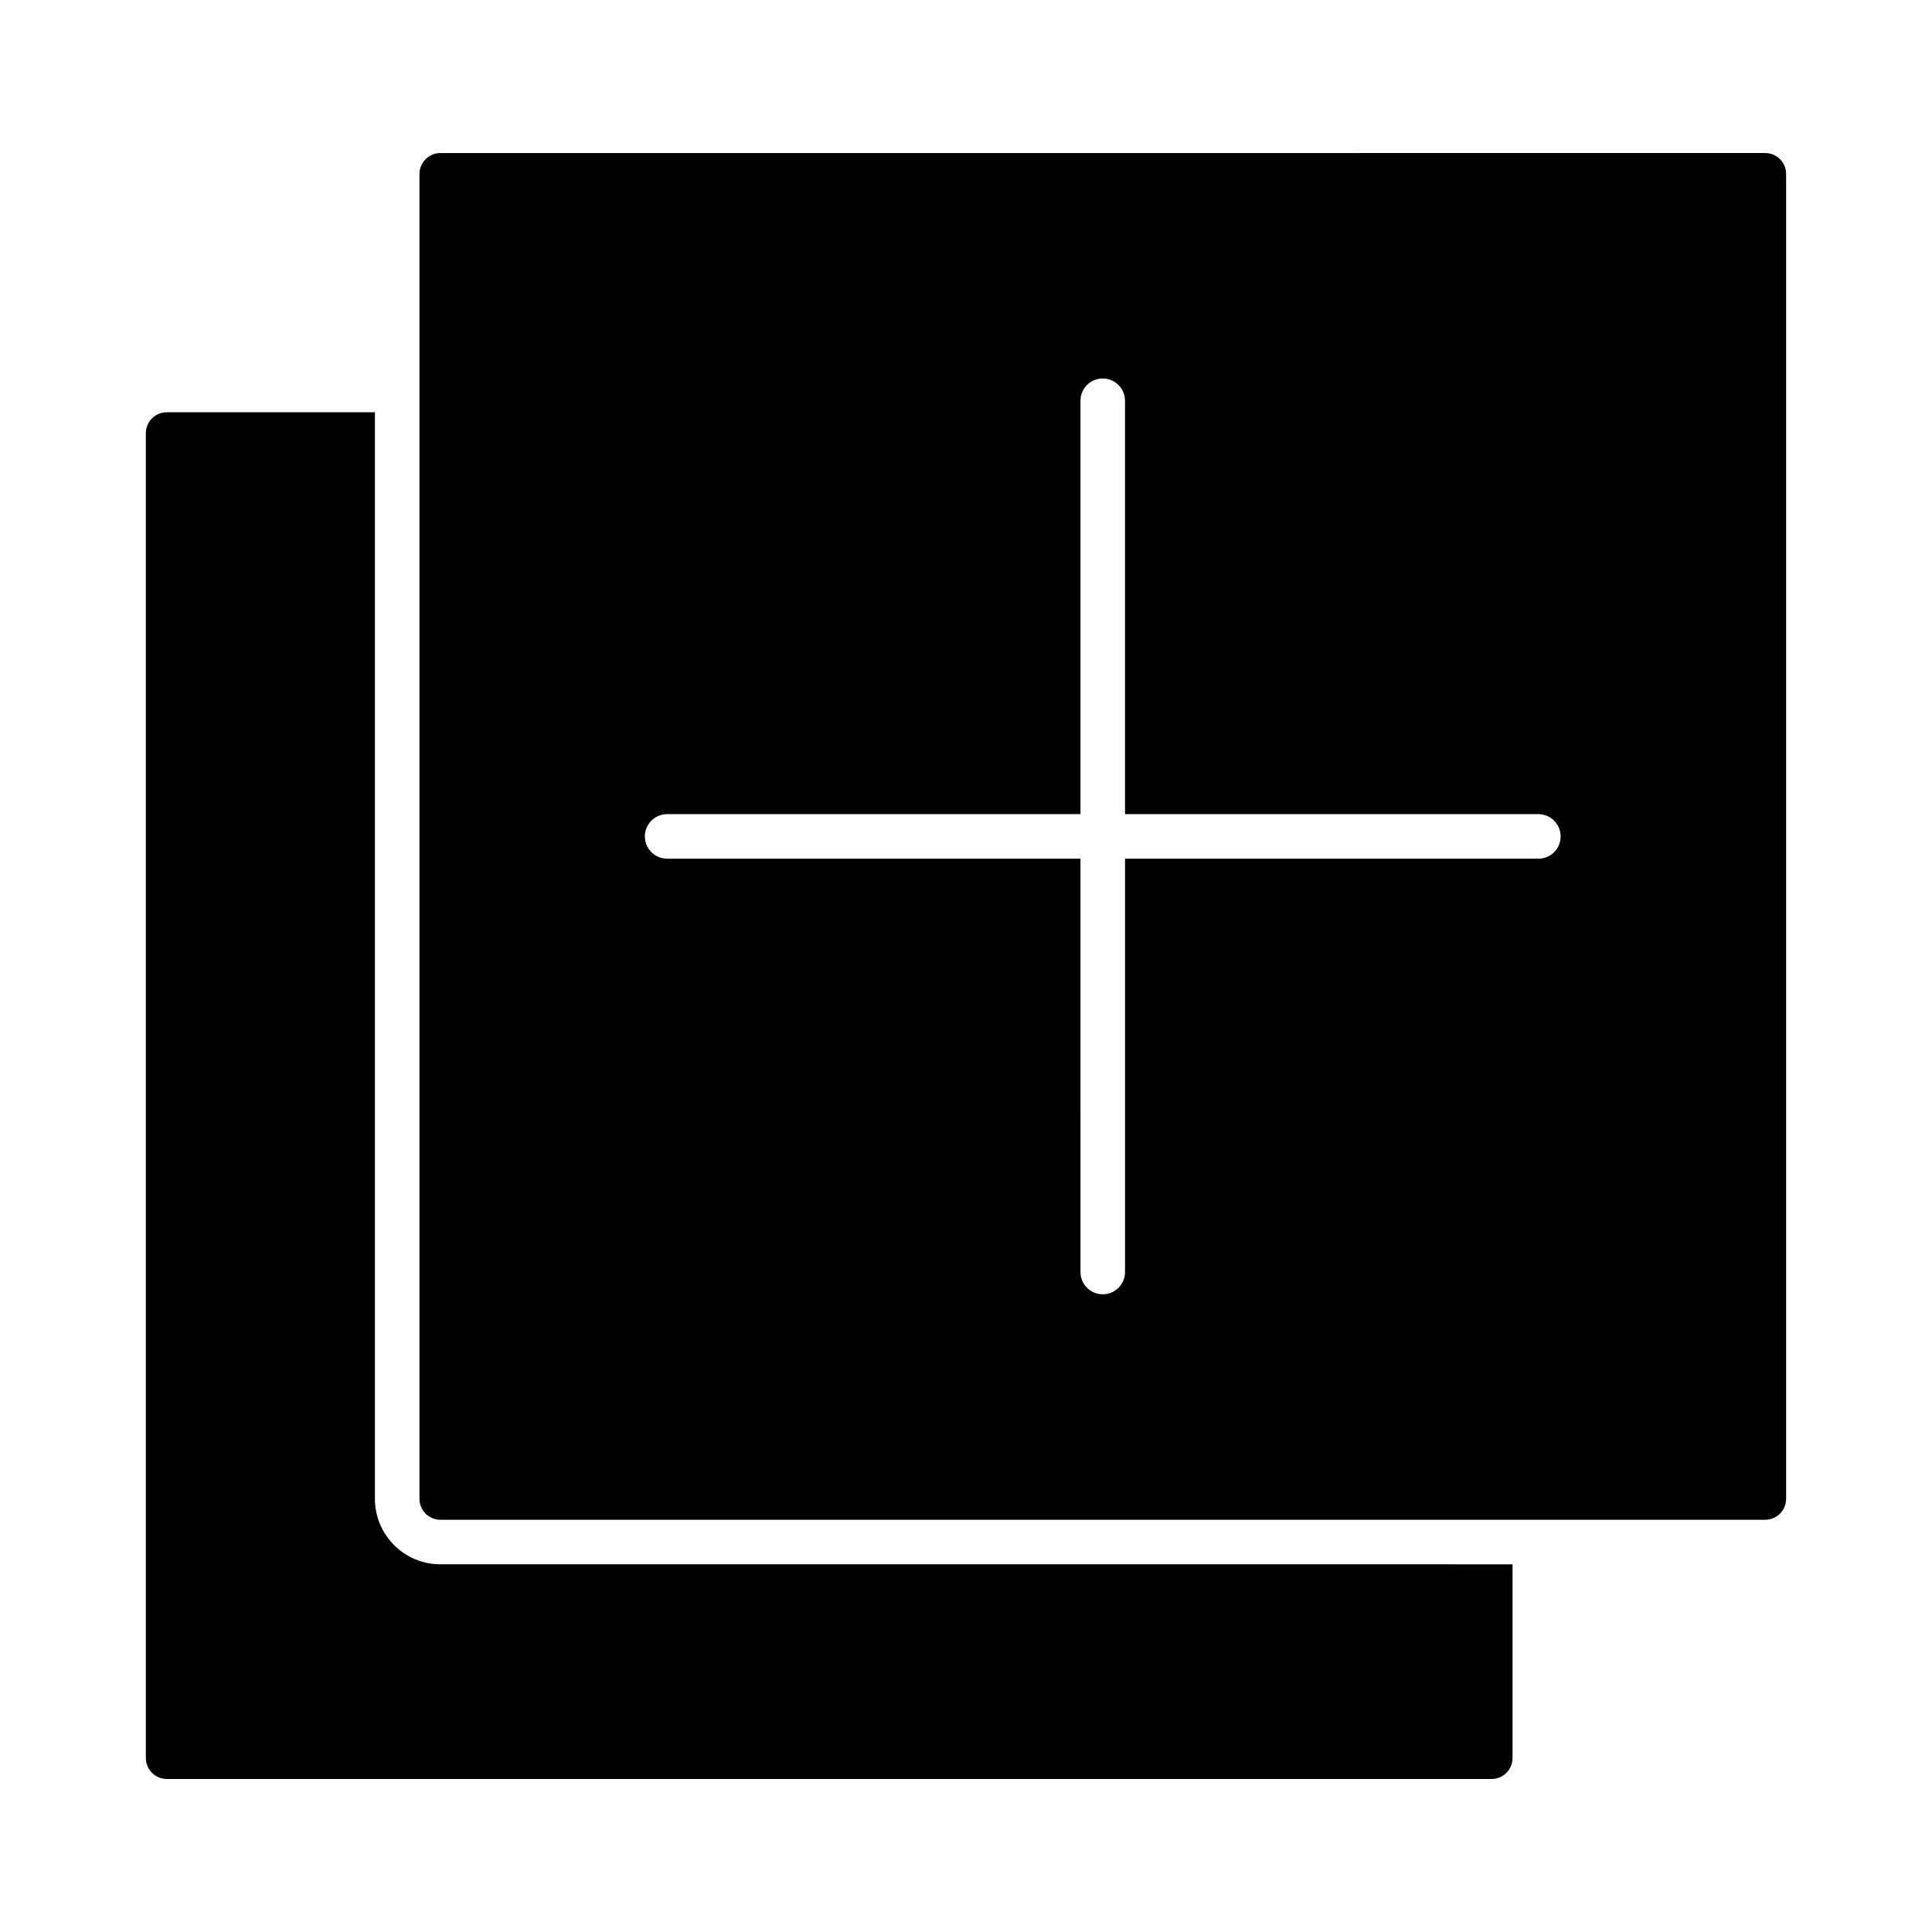
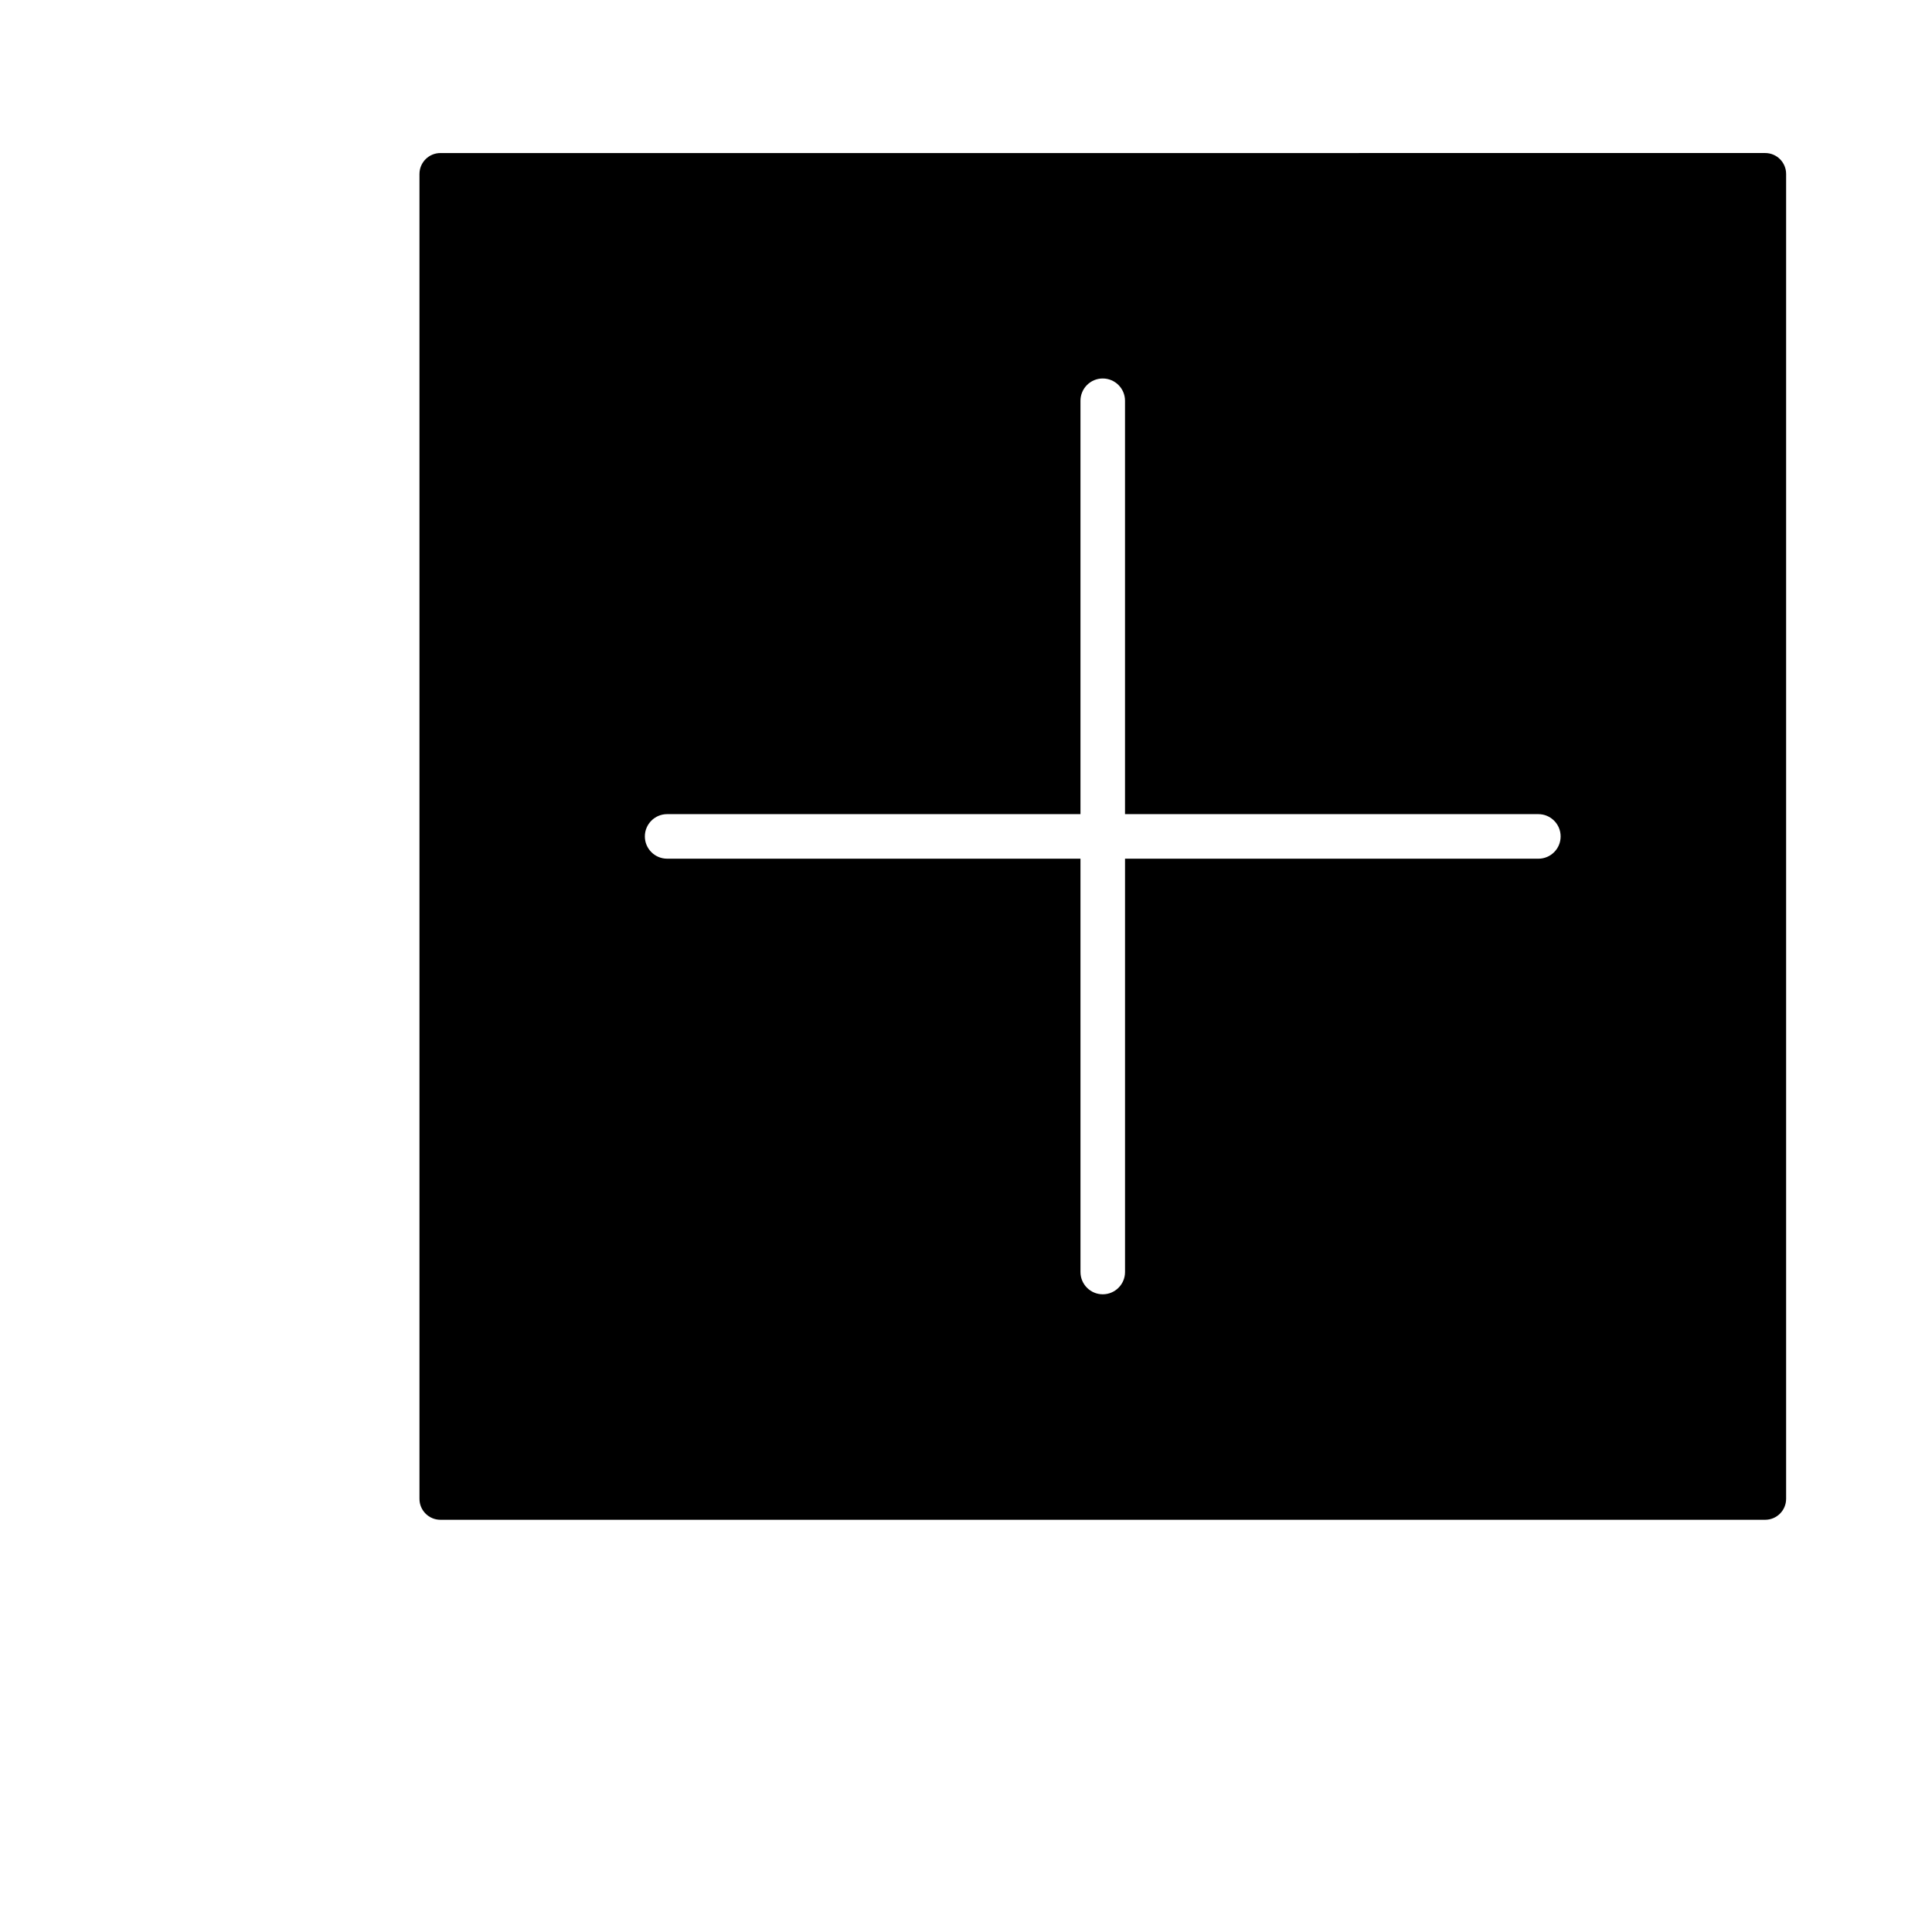
<svg xmlns="http://www.w3.org/2000/svg" fill="#000000" width="800px" height="800px" version="1.1" viewBox="144 144 512 512">
  <g>
-     <path d="m243.36 541.21v-287.96h-55.156c-3.062 0-5.551 2.488-5.551 5.543v351.11c0 3.062 2.488 5.543 5.551 5.543h351.09c3.062 0 5.543-2.481 5.543-5.543v-51.34l-284.13-0.004c-9.574 0-17.352-7.789-17.352-17.352z" />
    <path d="m617.34 541.21v-351.11c0-3.055-2.481-5.543-5.543-5.543l-351.09 0.004c-3.055 0-5.543 2.488-5.543 5.543v351.11c0 3.062 2.488 5.543 5.543 5.543h351.1c3.055-0.004 5.531-2.492 5.531-5.547zm-65.645-169.65h-109.55v109.54c0 3.258-2.644 5.902-5.902 5.902s-5.902-2.644-5.902-5.902l-0.004-109.54h-109.54c-3.258 0-5.902-2.644-5.902-5.902s2.644-5.902 5.902-5.902h109.54v-109.55c0-3.258 2.644-5.902 5.902-5.902 3.258 0 5.902 2.644 5.902 5.902v109.55h109.54c3.258 0 5.902 2.644 5.902 5.902 0.008 3.258-2.629 5.906-5.891 5.906z" />
  </g>
</svg>